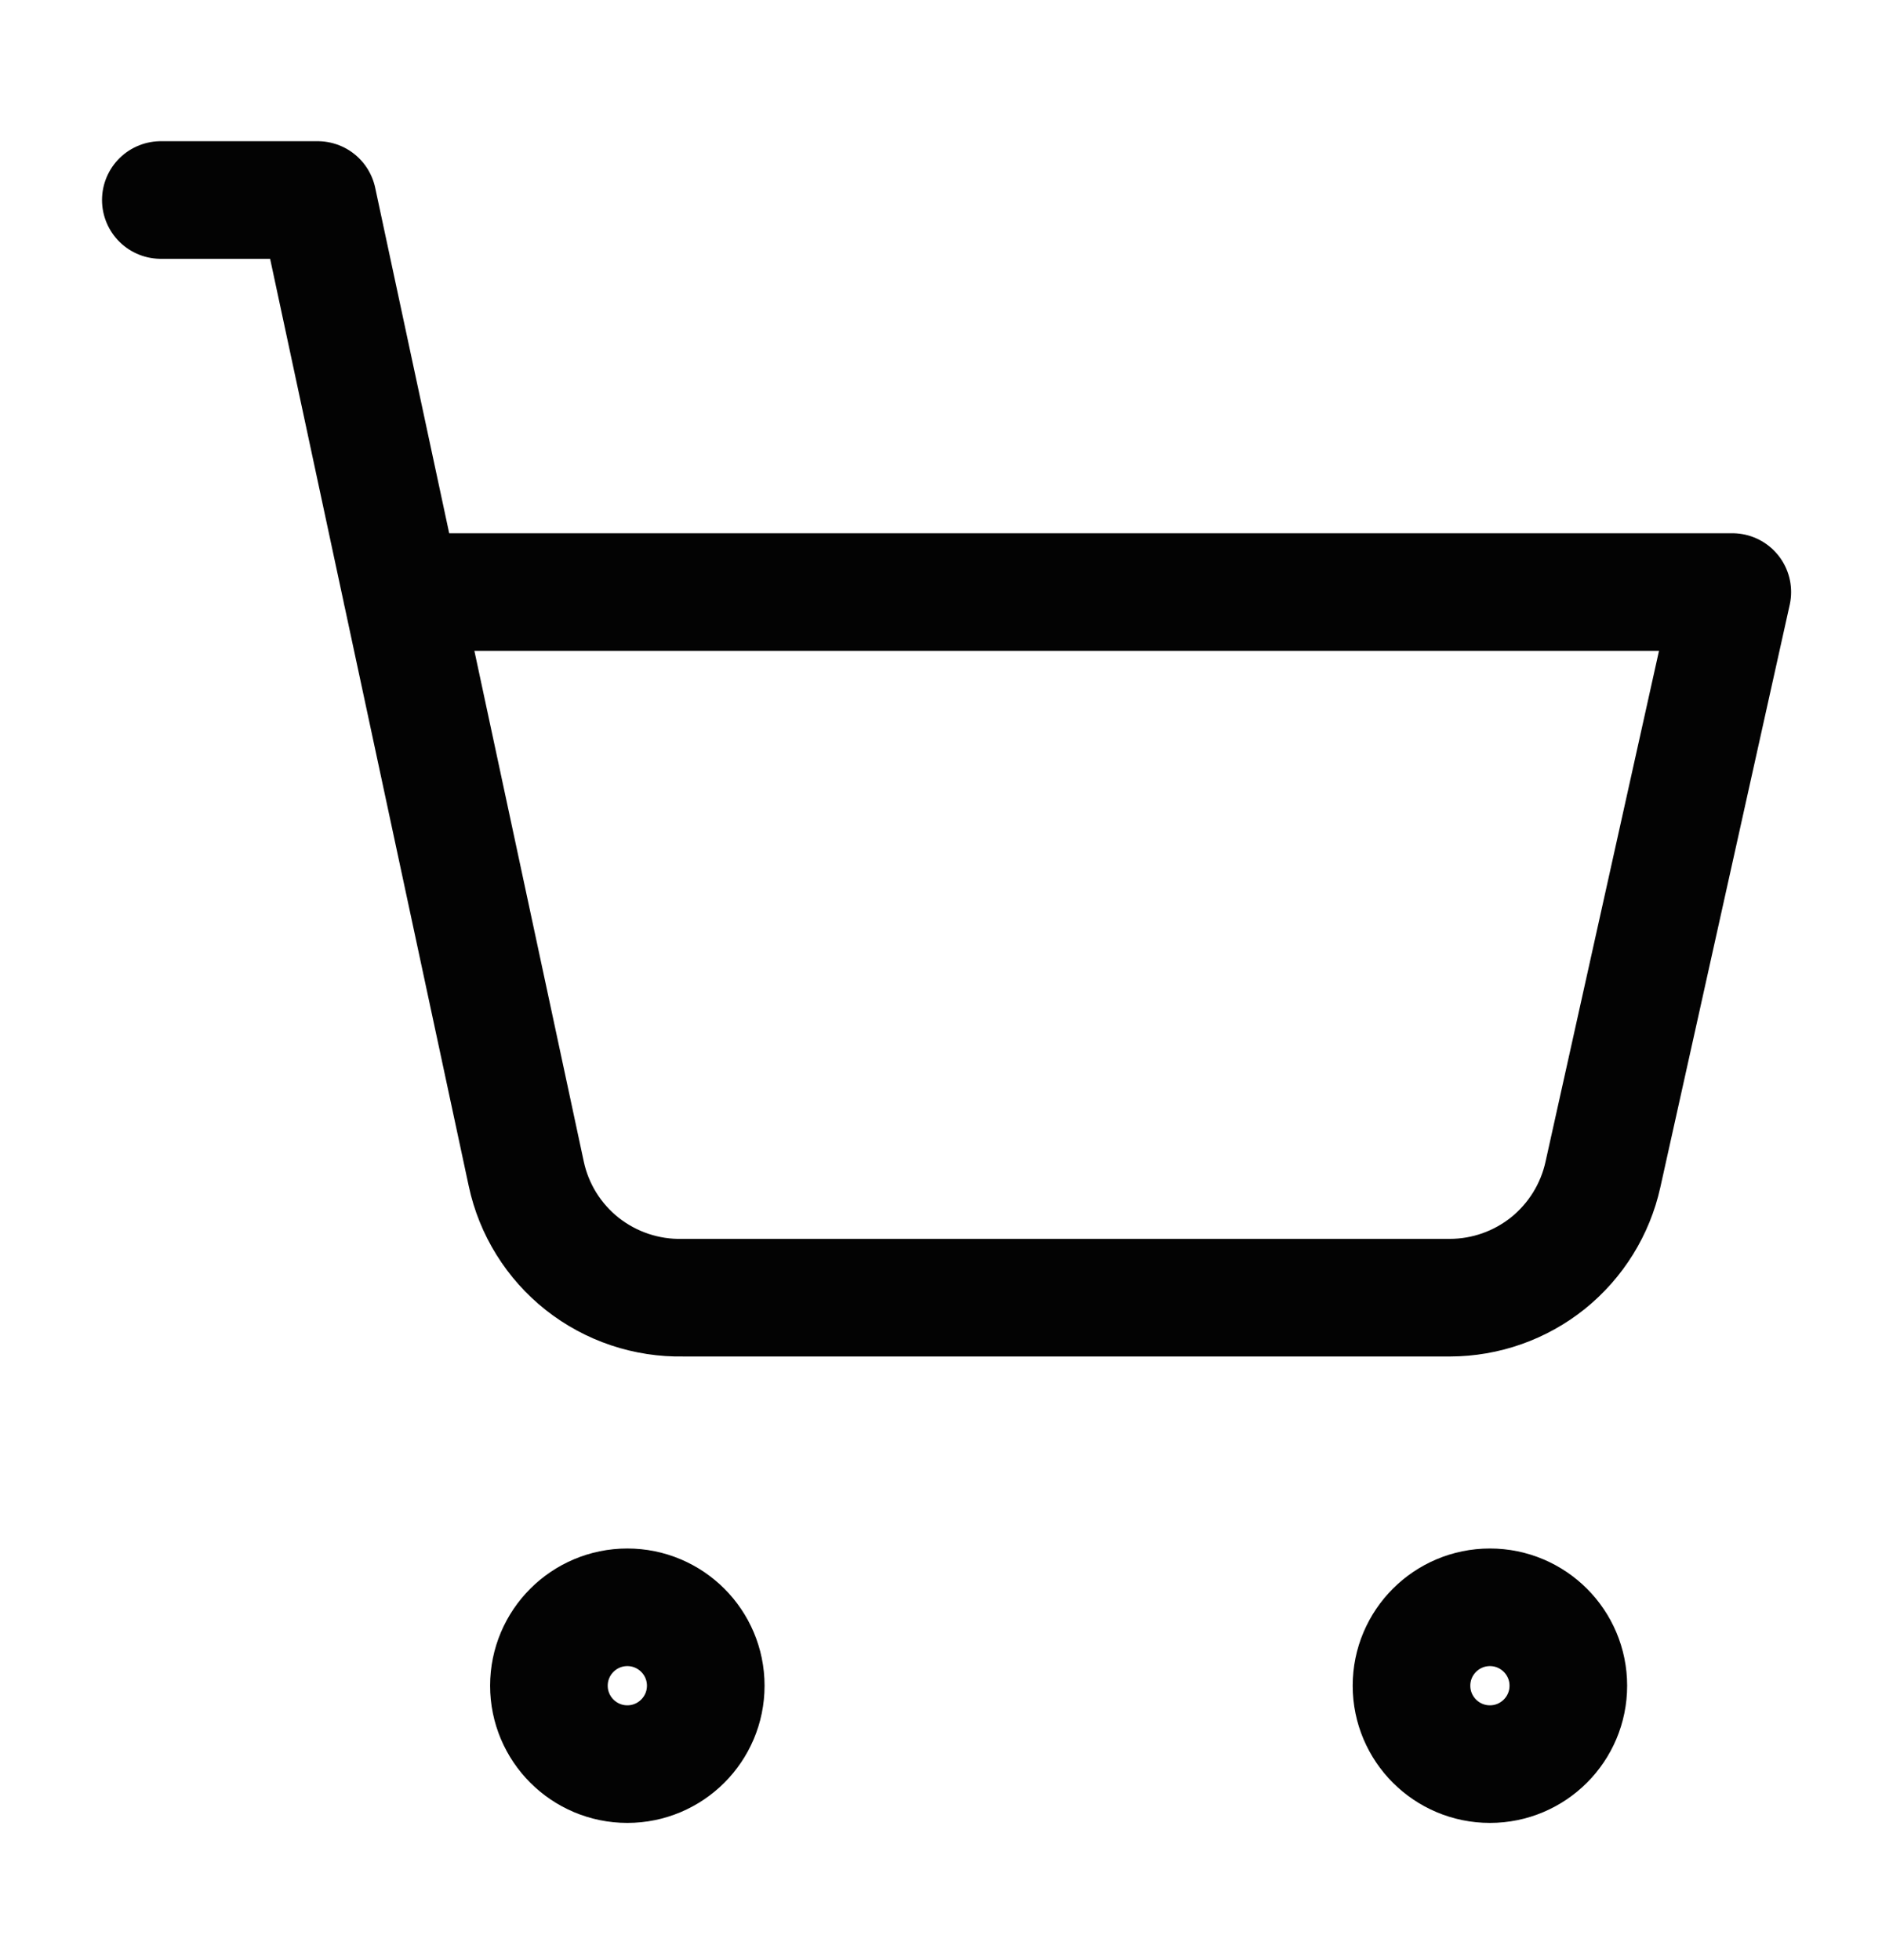
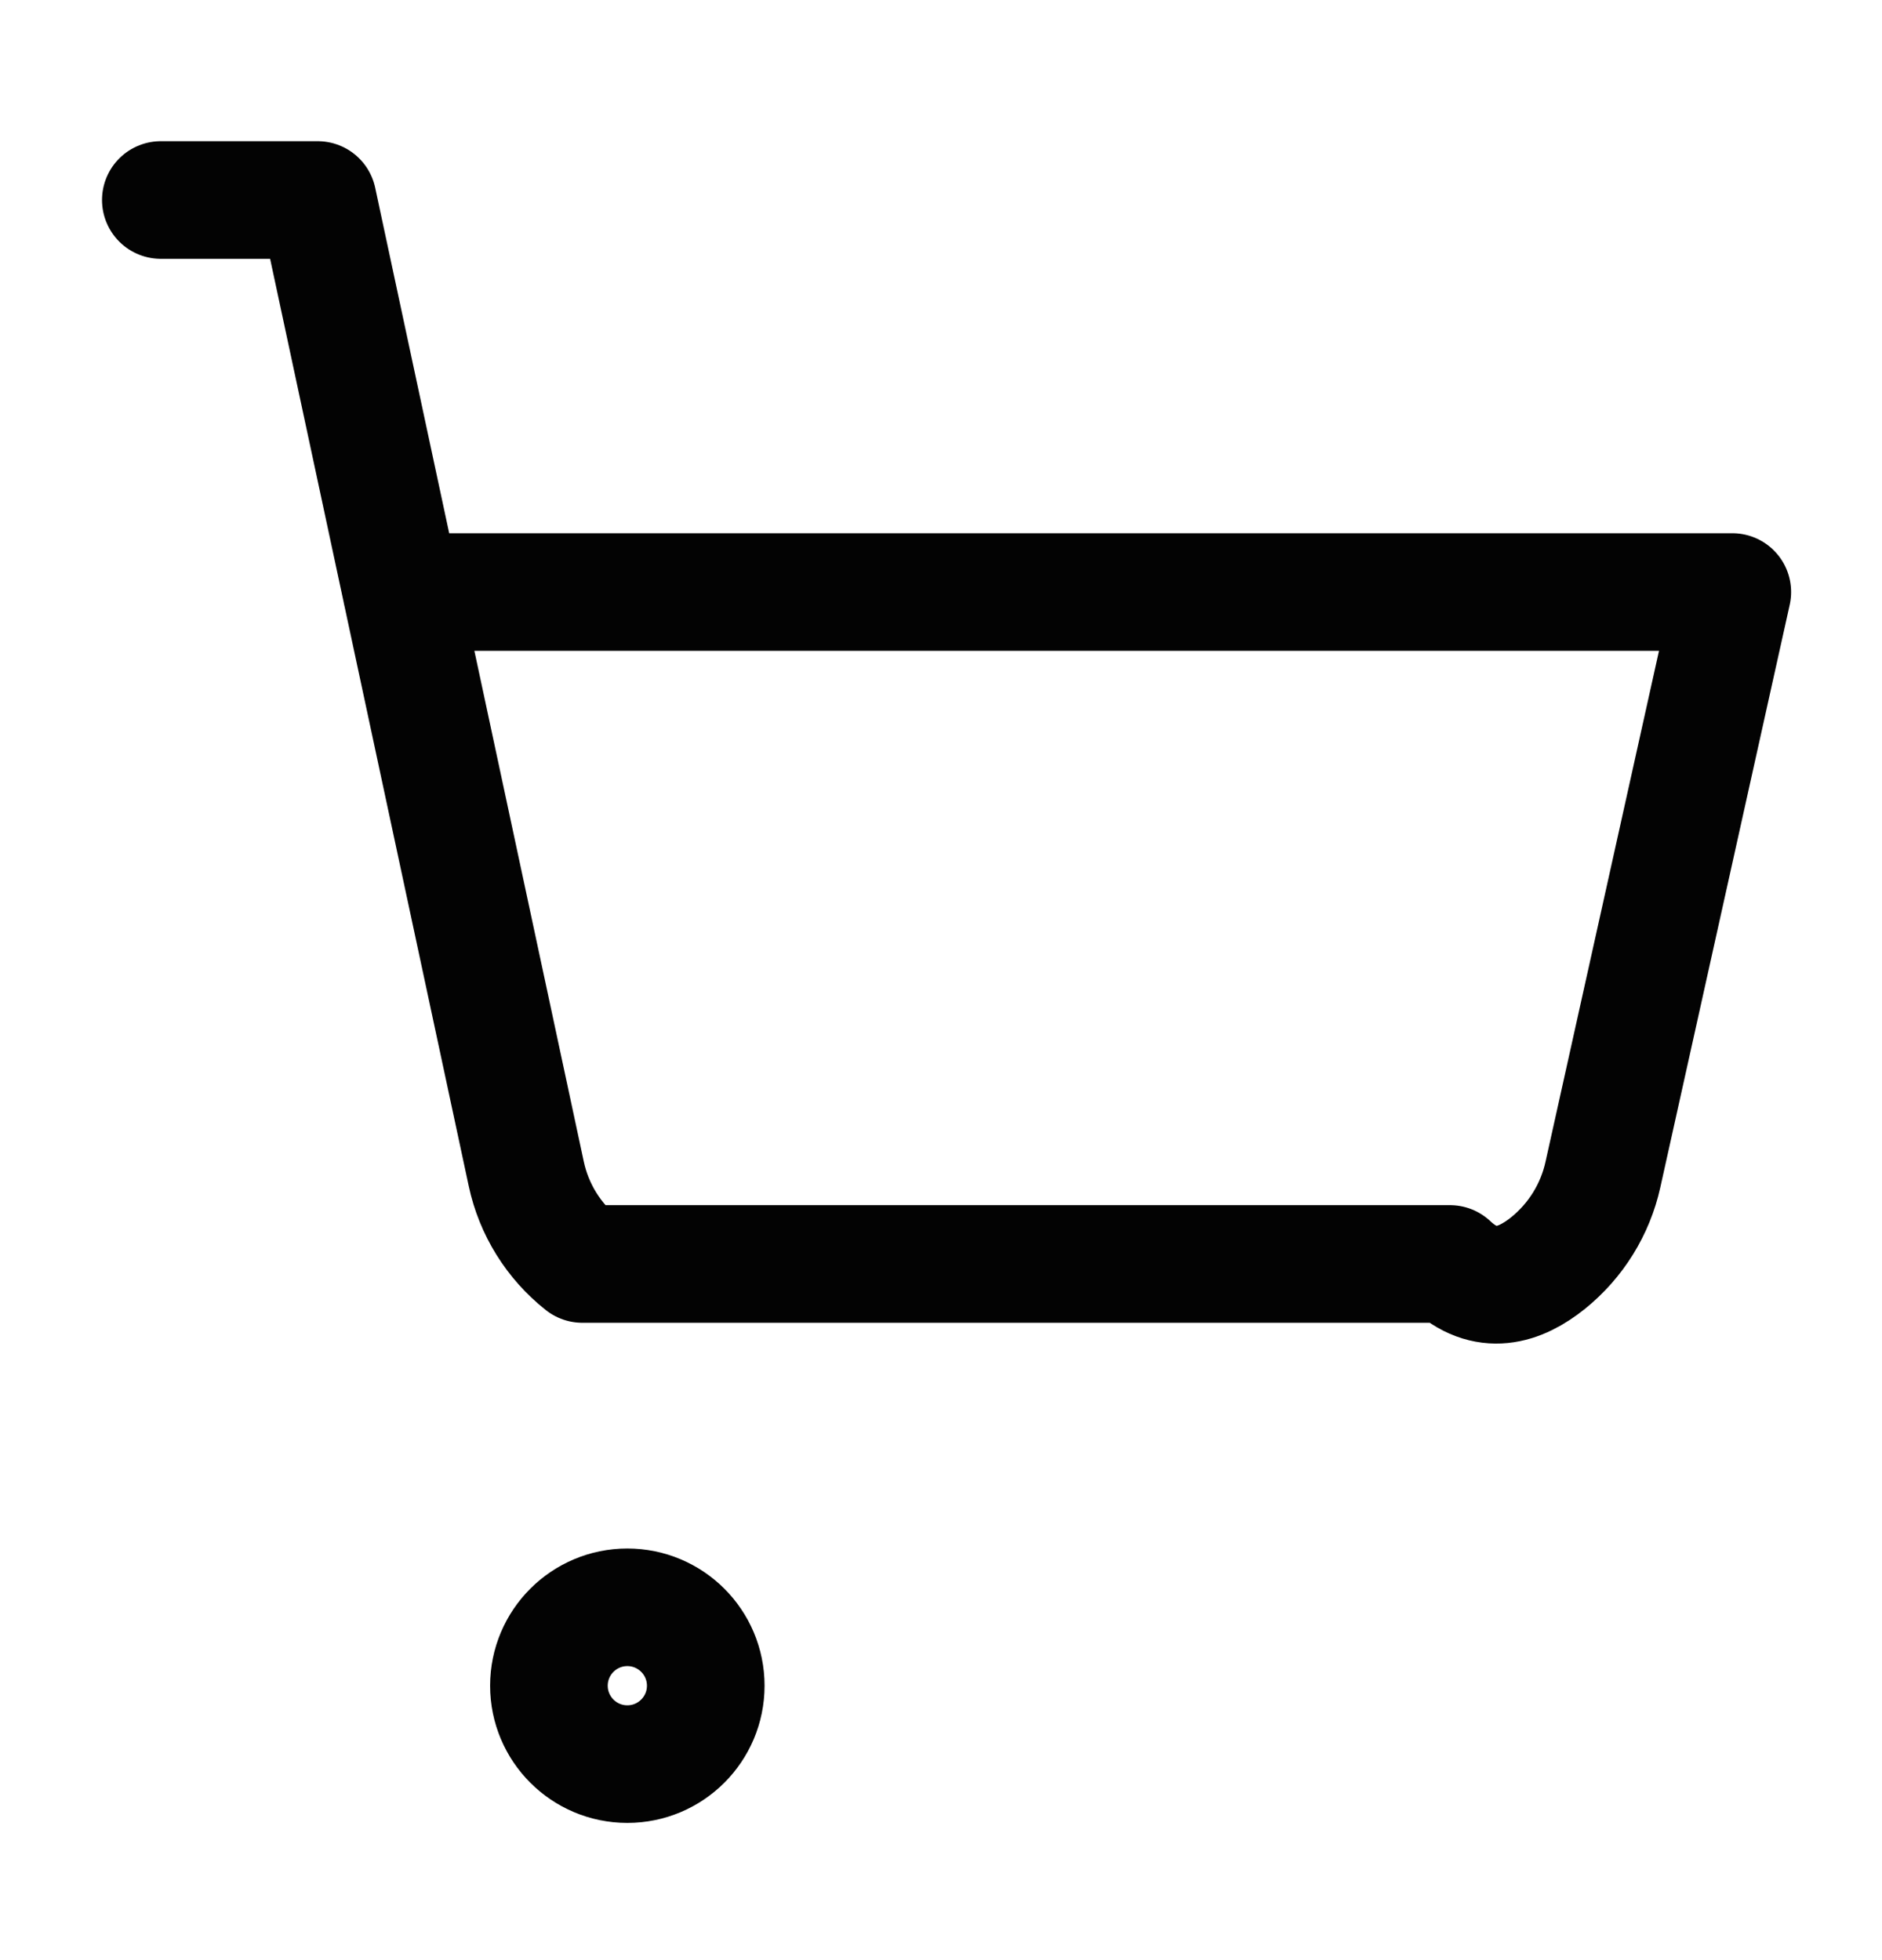
<svg xmlns="http://www.w3.org/2000/svg" width="24" height="25" viewBox="0 0 24 25" fill="none">
  <path d="M8 22.5C8.552 22.5 9 22.052 9 21.5C9 20.948 8.552 20.5 8 20.5C7.448 20.5 7 20.948 7 21.5C7 22.052 7.448 22.5 8 22.5Z" stroke="#030303" stroke-width="1.5" stroke-linecap="round" stroke-linejoin="round" />
-   <path d="M19 22.5C19.552 22.5 20 22.052 20 21.5C20 20.948 19.552 20.5 19 20.5C18.448 20.5 18 20.948 18 21.5C18 22.052 18.448 22.5 19 22.5Z" stroke="#030303" stroke-width="1.5" stroke-linecap="round" stroke-linejoin="round" />
-   <path d="M2.051 2.551H4.051L6.711 14.971C6.808 15.426 7.061 15.832 7.426 16.121C7.792 16.409 8.246 16.561 8.711 16.551H18.491C18.946 16.55 19.387 16.394 19.742 16.109C20.096 15.823 20.343 15.425 20.441 14.981L22.091 7.551H5.121" stroke="#030303" stroke-width="1.5" stroke-linecap="round" stroke-linejoin="round" />
+   <path d="M2.051 2.551H4.051L6.711 14.971C6.808 15.426 7.061 15.832 7.426 16.121H18.491C18.946 16.55 19.387 16.394 19.742 16.109C20.096 15.823 20.343 15.425 20.441 14.981L22.091 7.551H5.121" stroke="#030303" stroke-width="1.5" stroke-linecap="round" stroke-linejoin="round" />
</svg>